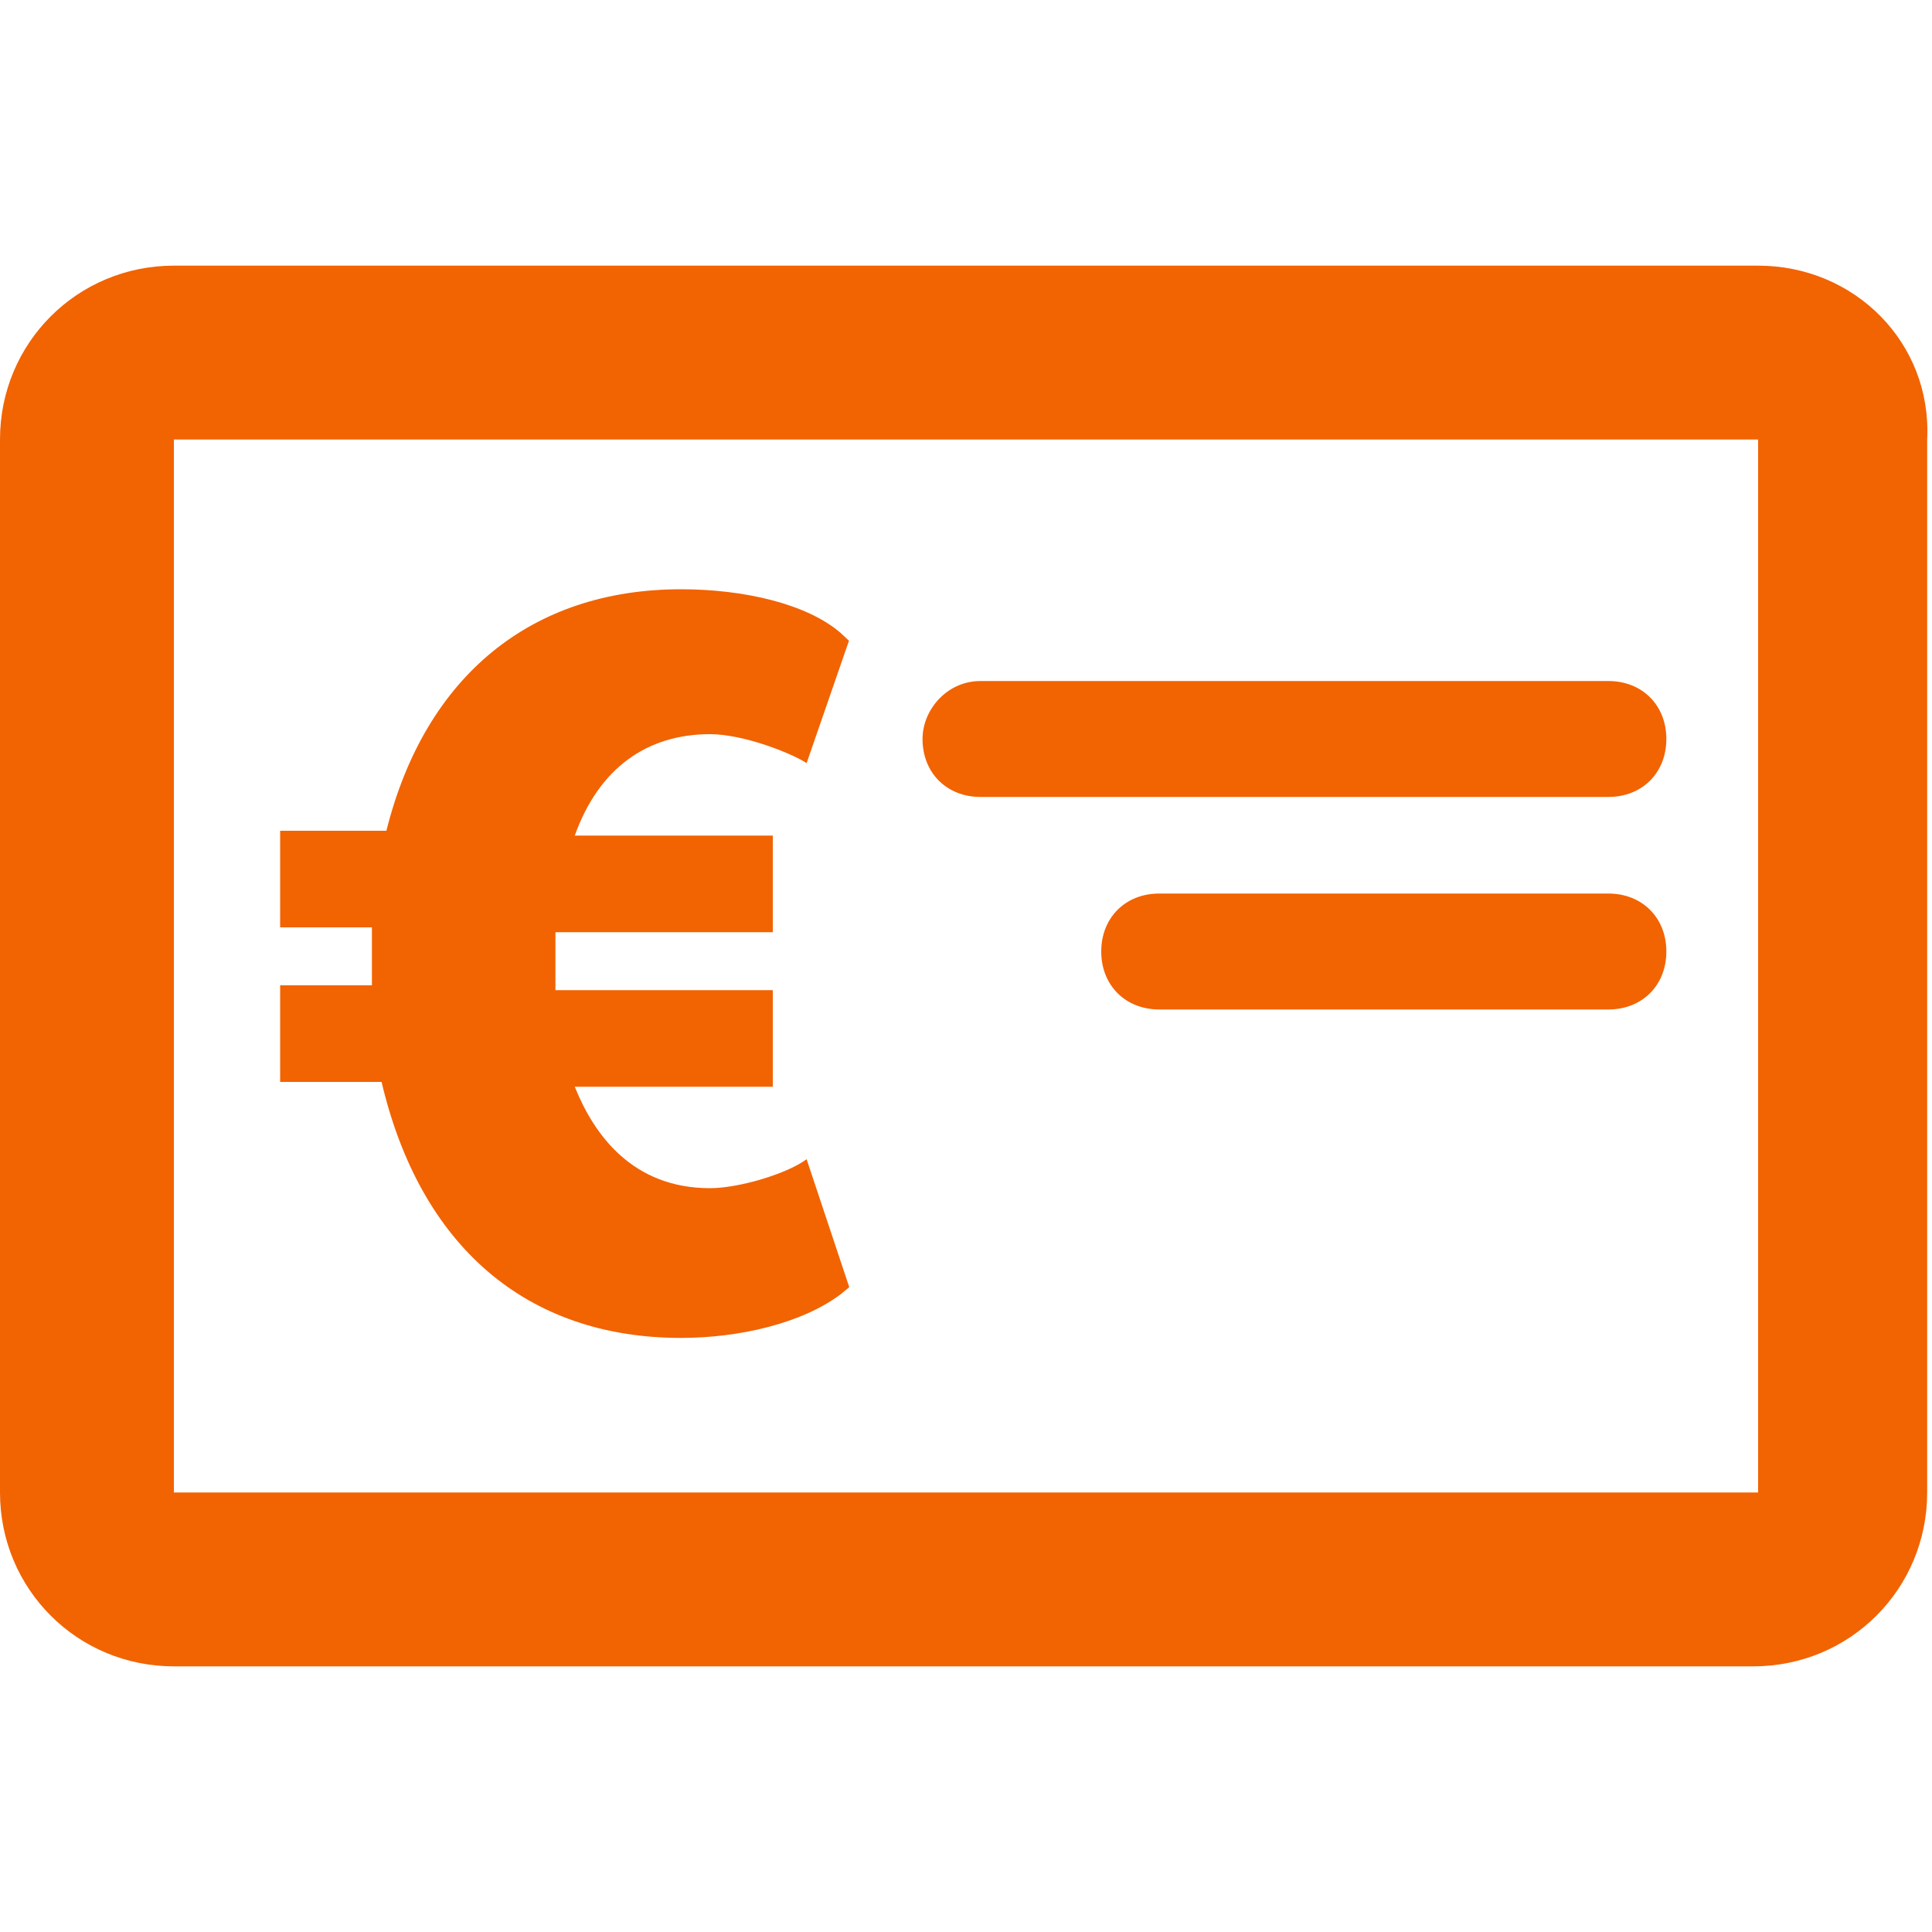
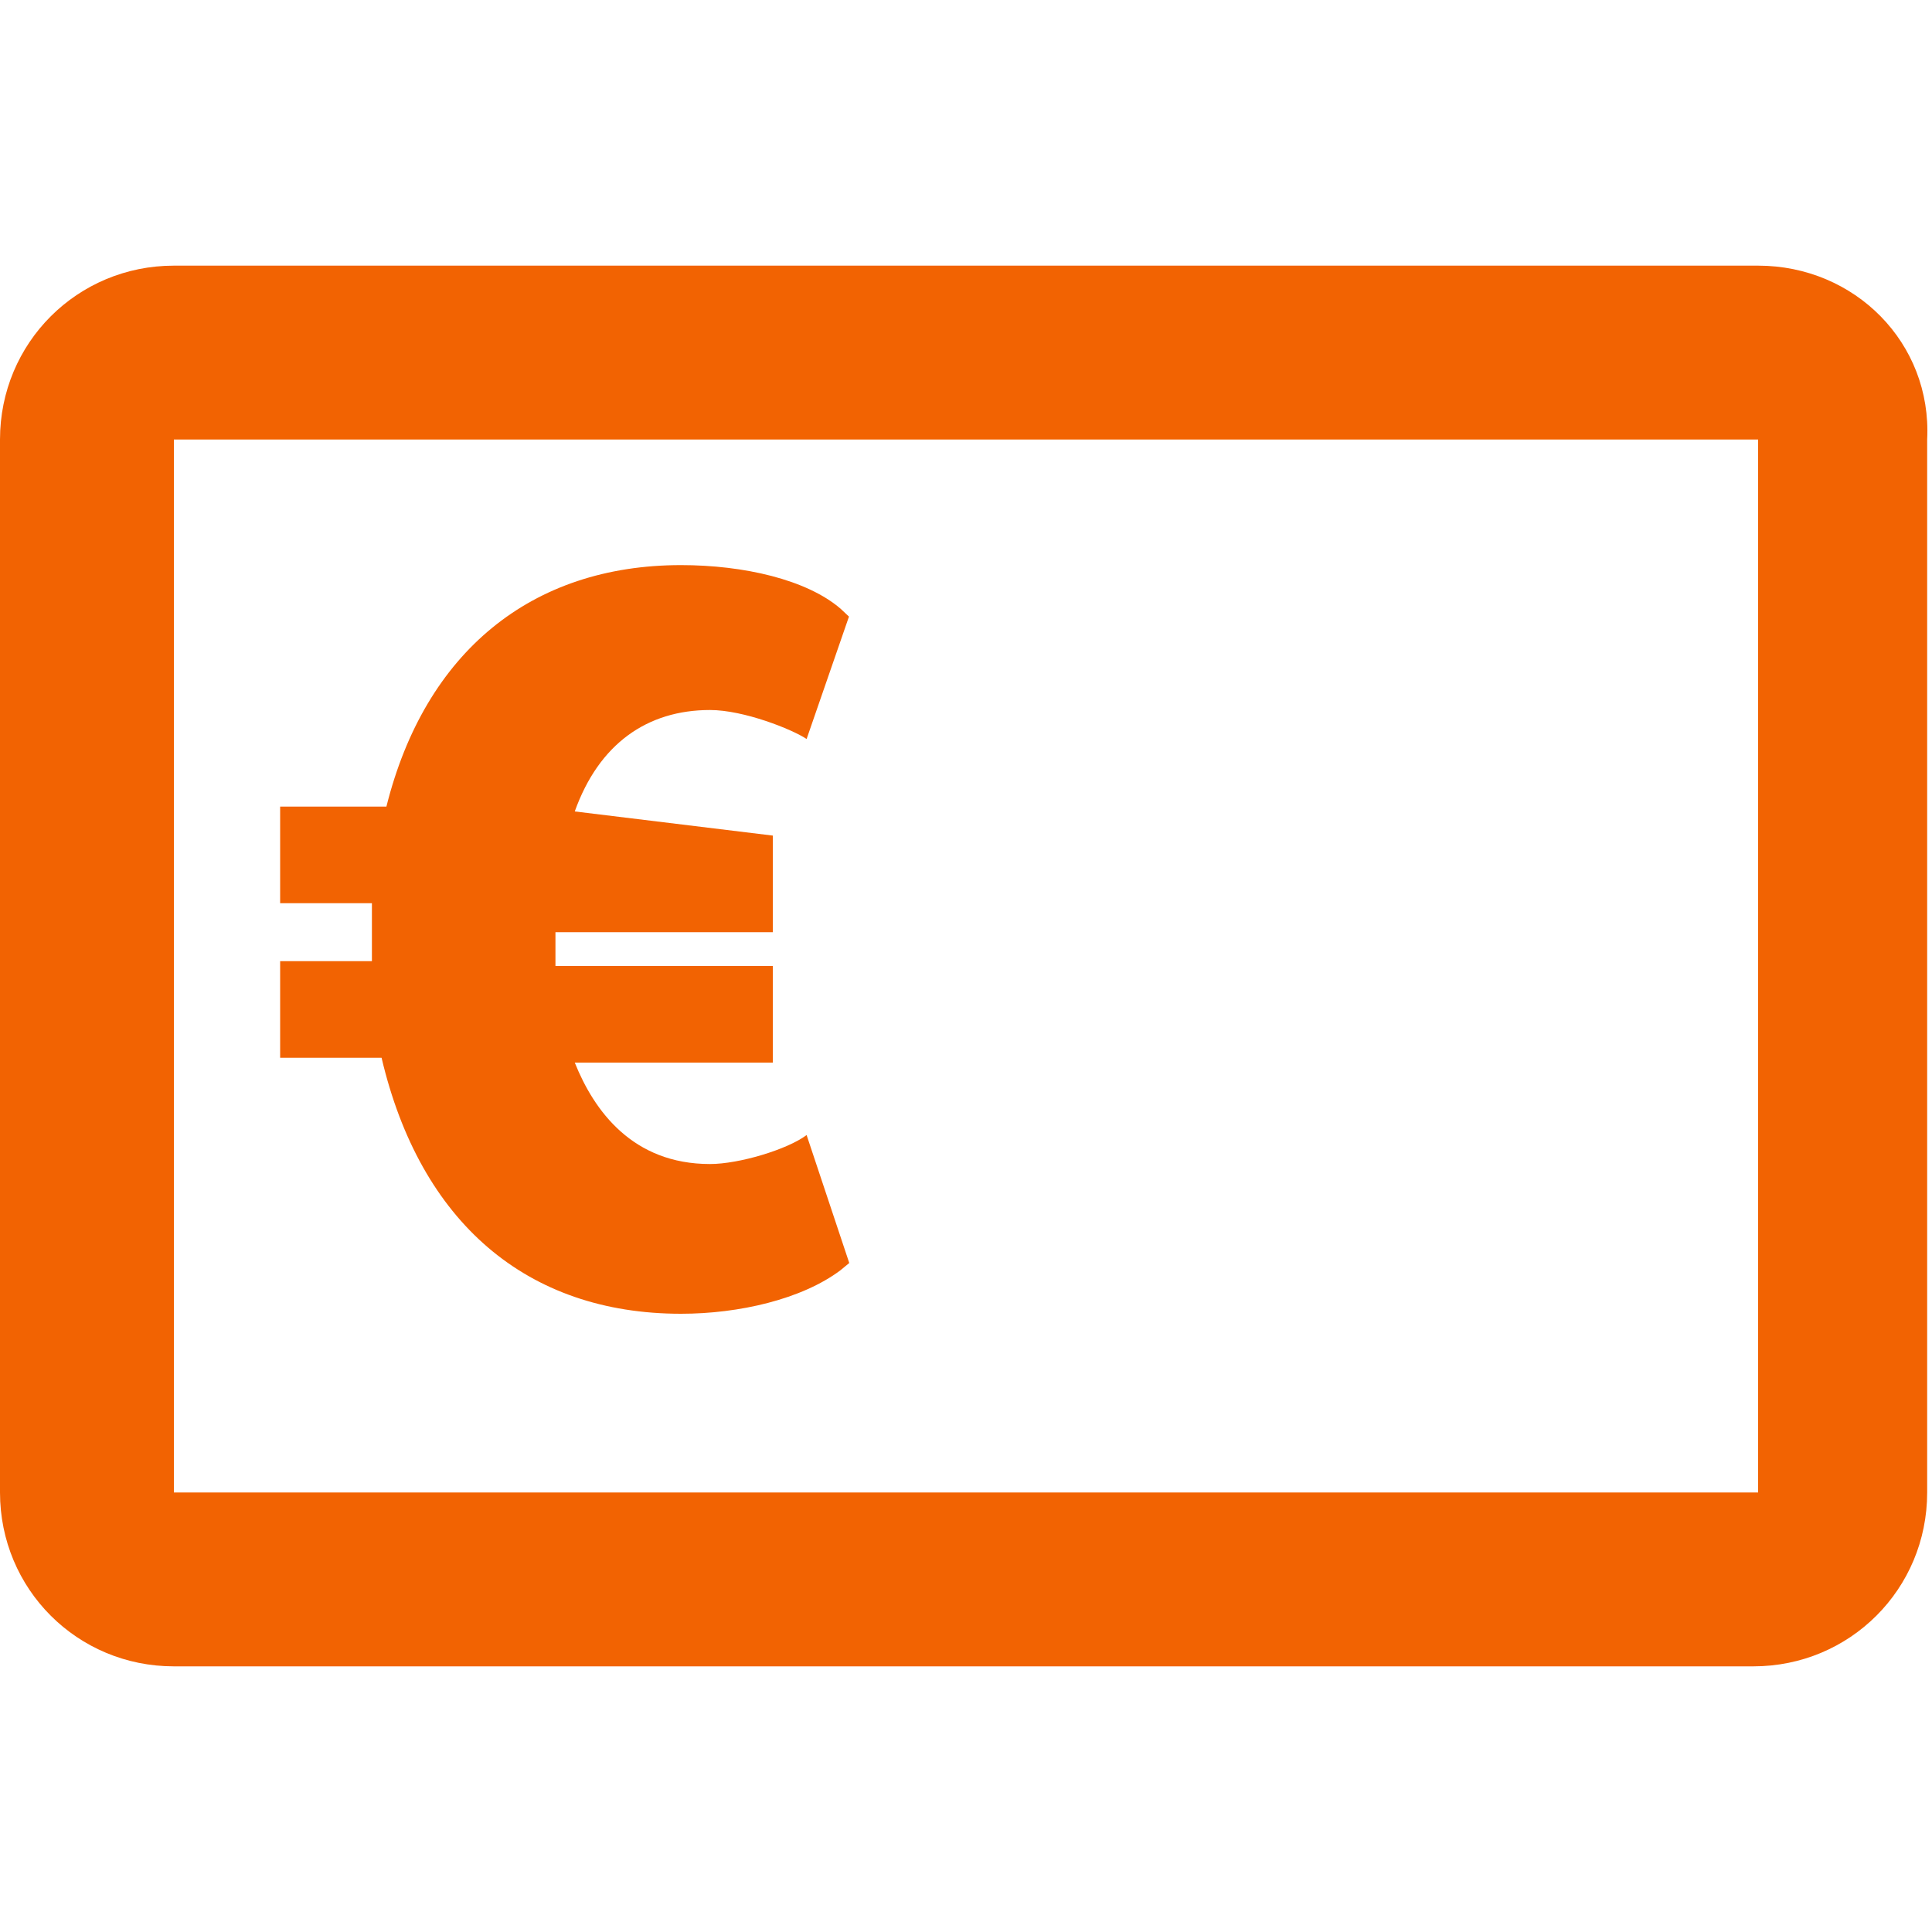
<svg xmlns="http://www.w3.org/2000/svg" version="1.1" id="Ebene_1" x="0px" y="0px" viewBox="0 0 40 40" enable-background="new 0 0 40 40" xml:space="preserve">
  <g>
    <g>
      <path fill="#F26302" d="M36.4,5.5H3.6C1.6,5.5,0,7.1,0,9.1v21.8    c0,2,1.6,3.6,3.6,3.6h32.7c2,0,3.6-1.6,3.6-3.6V9.1    C40,7.1,38.4,5.5,36.4,5.5z M36.4,10.8v20.1H3.6V10.8V9.1    h3.2h26.3h3.3V10.8L36.4,10.8z" />
-       <path fill="#F26302" d="M20.3,14.1h13c0.7,0,1.2,0.5,1.2,1.2    s-0.5,1.2-1.2,1.2h-13c-0.7,0-1.2-0.5-1.2-1.2    C19.1,14.7,19.6,14.1,20.3,14.1z" />
-       <path fill="#F26302" d="M24,18.5h9.3c0.7,0,1.2,0.5,1.2,1.2    s-0.5,1.2-1.2,1.2H24c-0.7,0-1.2-0.5-1.2-1.2S23.3,18.5,24,18.5z" />
    </g>
-     <path fill="#F26302" d="M16,17.3v2h-4.5c0,0.2,0,0.4,0,0.7c0,0.2,0,0.3,0,0.5H16v2h-4.1   c0.4,1,1.2,2.1,2.8,2.1c0.6,0,1.6-0.3,2-0.6l0,0   l0.883,2.649l-0.183,0.151c-0.8,0.6-2.1,0.9-3.3,0.9   c-3.2,0-5.4-1.9-6.2-5.3H5.8v-2h1.9c0-0.2,0-0.3,0-0.5s0-0.5,0-0.7   H5.8v-2H8c0.8-3.2,3-5,6.1-5c1.3,0,2.6,0.3,3.3,0.9   l0.177,0.166l-0.877,2.534l0,0c-0.3-0.2-1.3-0.6-2-0.6   c-1.3,0-2.3,0.7-2.8,2.1L16,17.3L16,17.3z" />
+     <path fill="#F26302" d="M16,17.3v2h-4.5c0,0.2,0,0.4,0,0.7H16v2h-4.1   c0.4,1,1.2,2.1,2.8,2.1c0.6,0,1.6-0.3,2-0.6l0,0   l0.883,2.649l-0.183,0.151c-0.8,0.6-2.1,0.9-3.3,0.9   c-3.2,0-5.4-1.9-6.2-5.3H5.8v-2h1.9c0-0.2,0-0.3,0-0.5s0-0.5,0-0.7   H5.8v-2H8c0.8-3.2,3-5,6.1-5c1.3,0,2.6,0.3,3.3,0.9   l0.177,0.166l-0.877,2.534l0,0c-0.3-0.2-1.3-0.6-2-0.6   c-1.3,0-2.3,0.7-2.8,2.1L16,17.3L16,17.3z" />
  </g>
</svg>